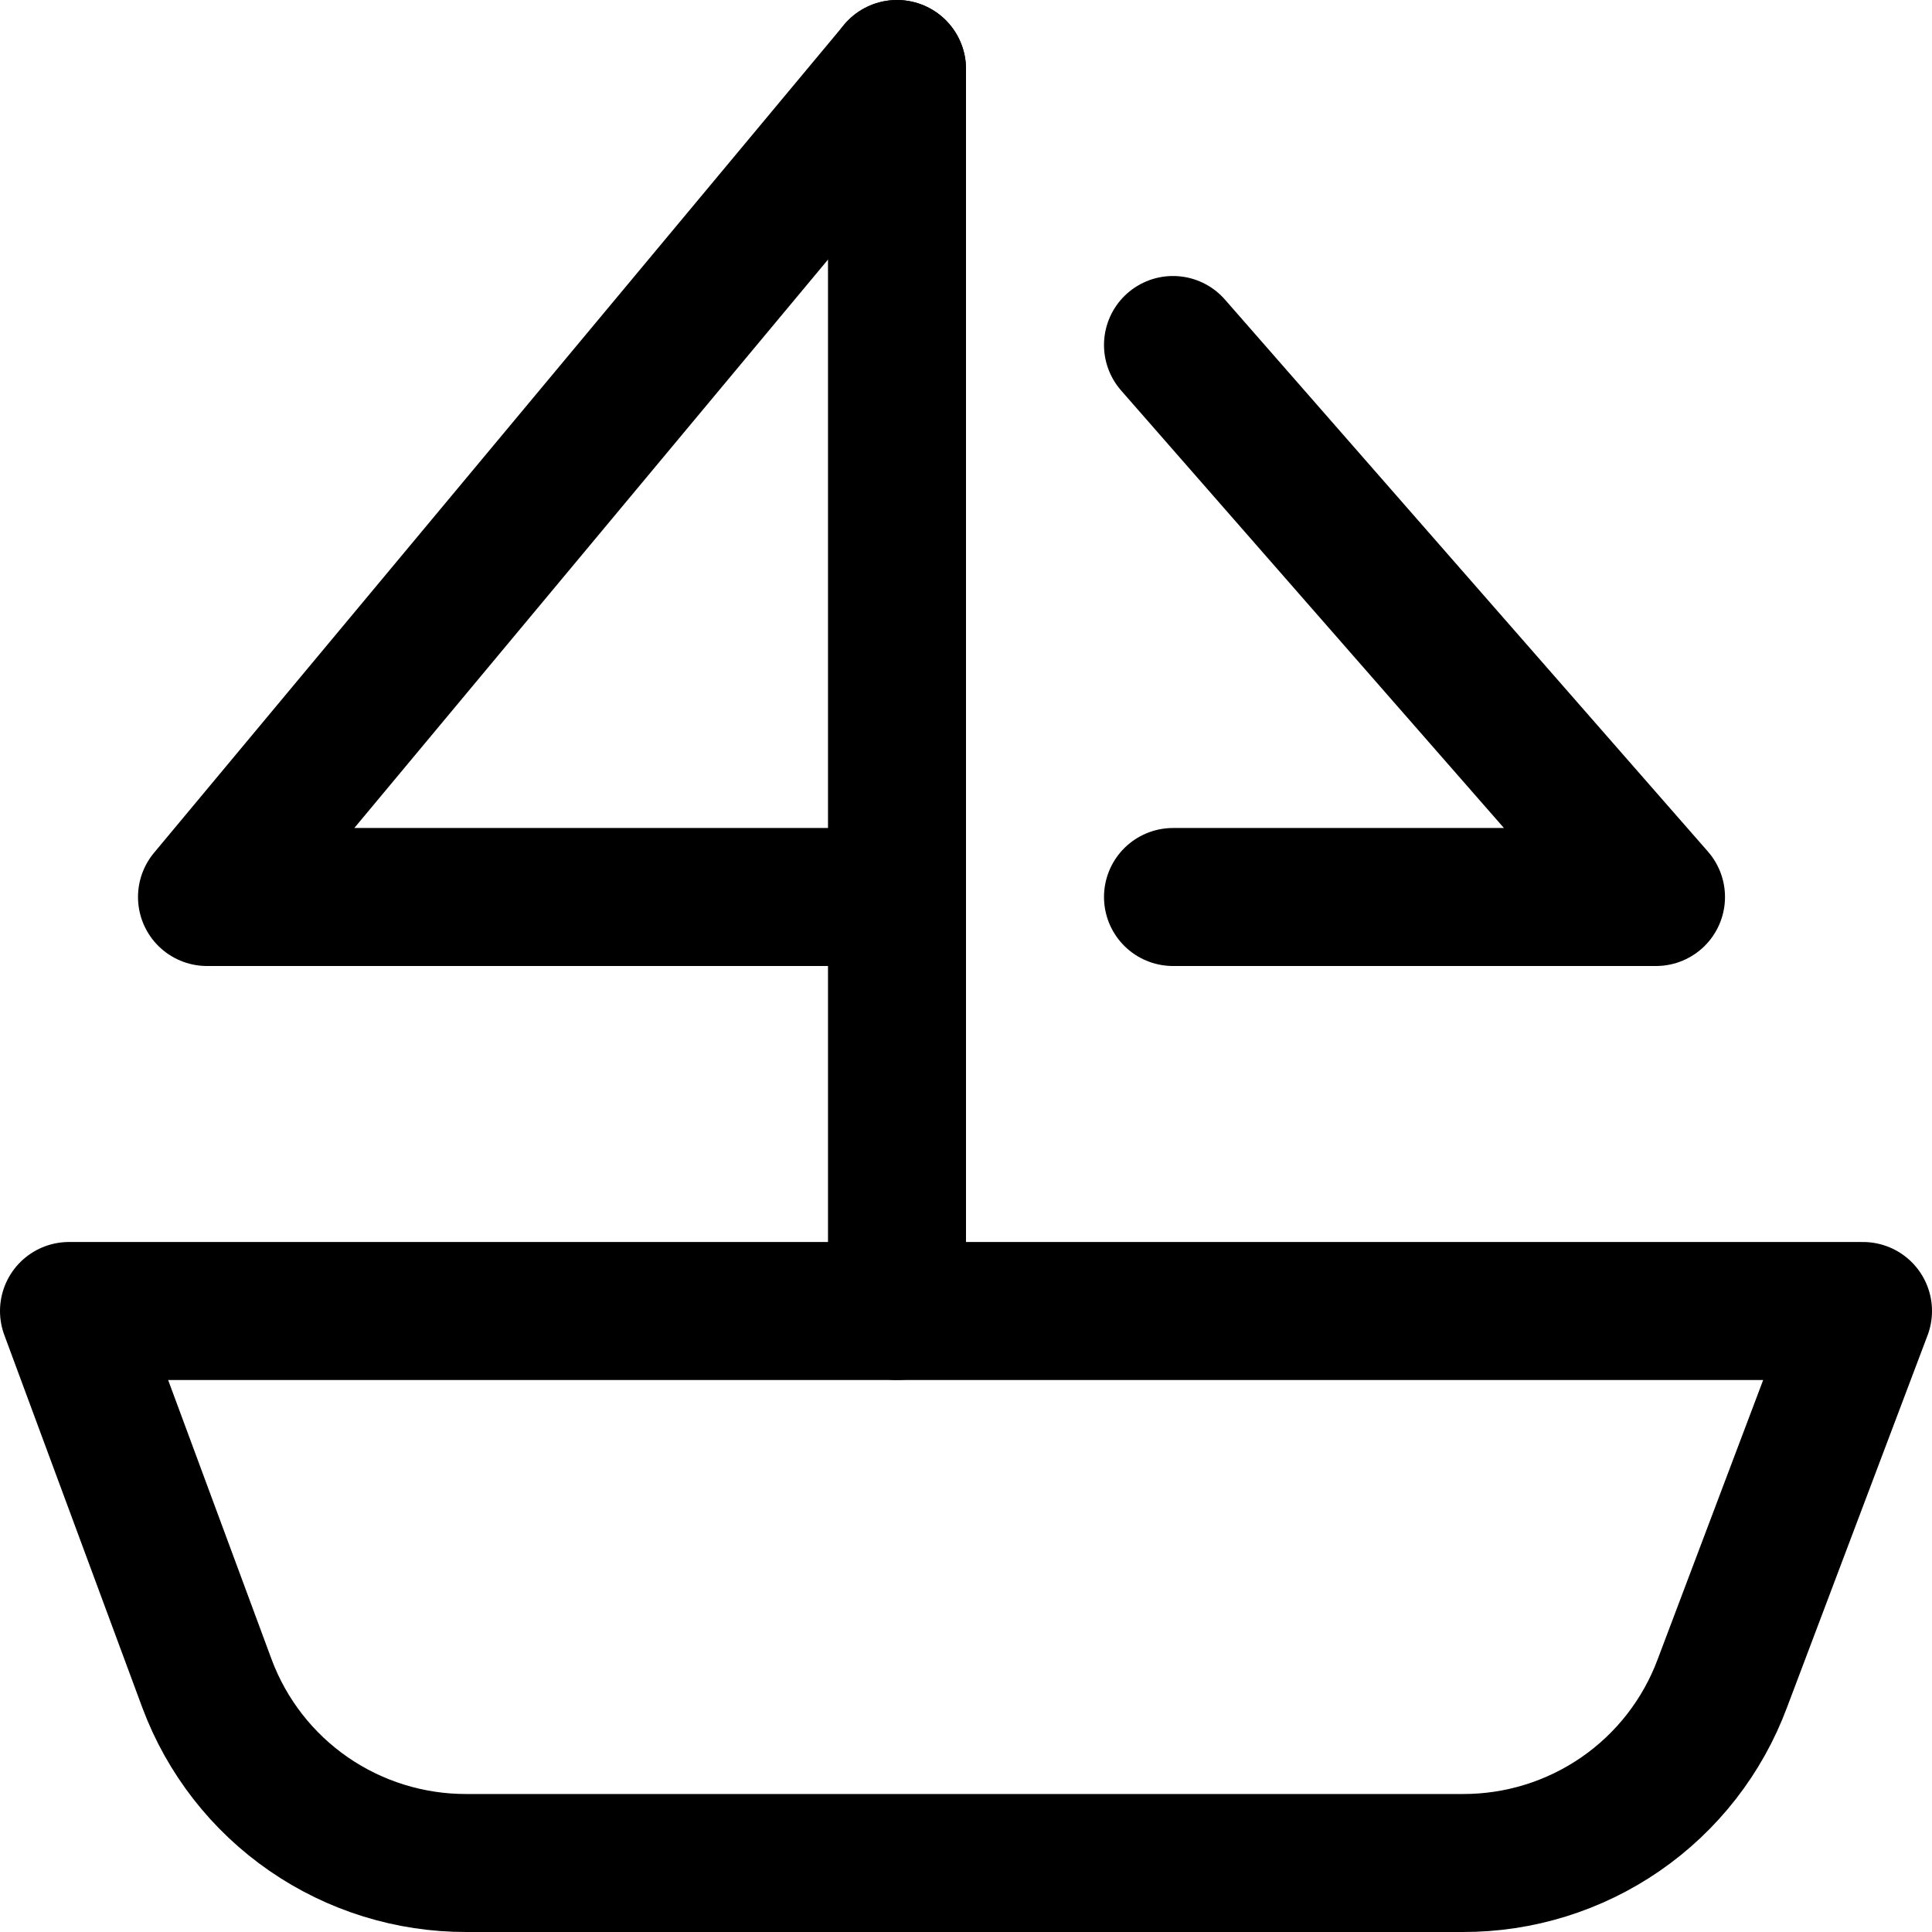
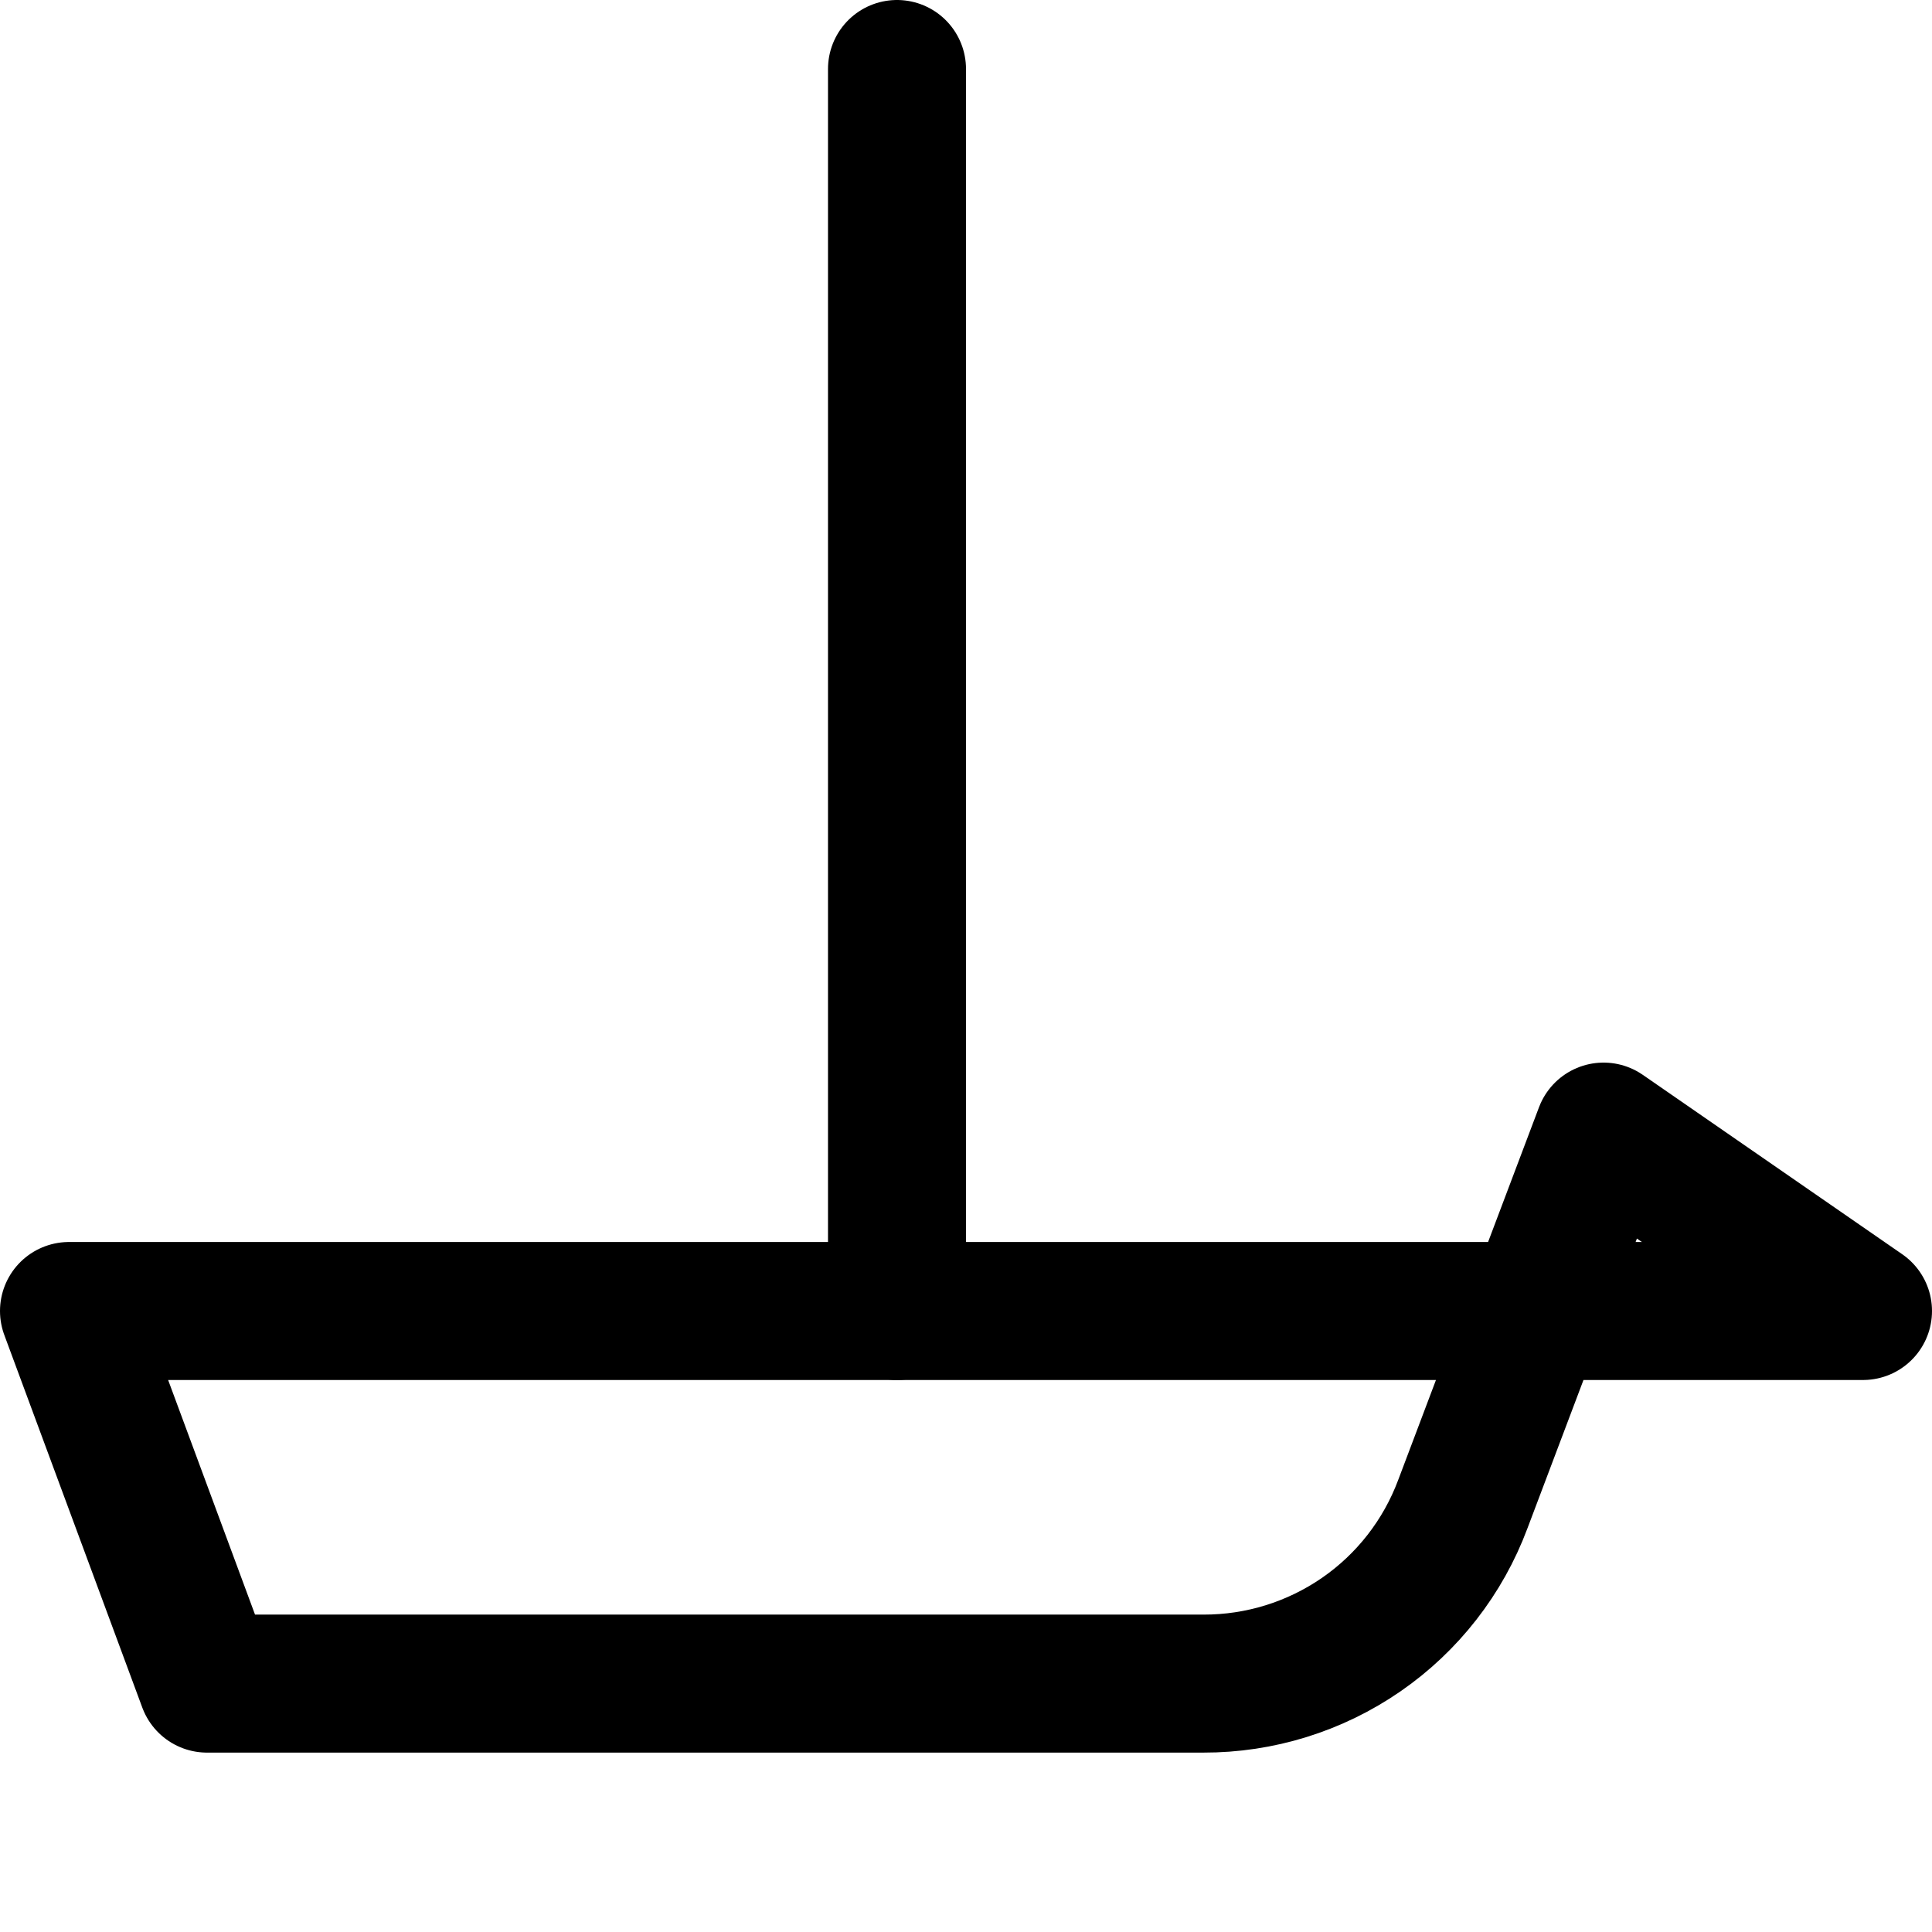
<svg xmlns="http://www.w3.org/2000/svg" fill="none" viewBox="0 0 14 14" id="Sail-Ship--Streamline-Core">
  <desc>Sail Ship Streamline Icon: https://streamlinehq.com</desc>
  <g id="sail-ship--travel-boat-transportation-transport-ocean-ship-sea-water">
-     <path id="Vector" stroke="#000000" stroke-linecap="round" stroke-linejoin="round" d="M13.5 9.5H0.5l1 2.7c0.143 0.383 0.4 0.713 0.736 0.945 0.336 0.232 0.735 0.356 1.144 0.355h7.22c0.409 0.001 0.808 -0.123 1.144 -0.355 0.336 -0.232 0.593 -0.562 0.736 -0.945l1.02 -2.7Z" stroke-width="1" />
+     <path id="Vector" stroke="#000000" stroke-linecap="round" stroke-linejoin="round" d="M13.5 9.5H0.5l1 2.7h7.22c0.409 0.001 0.808 -0.123 1.144 -0.355 0.336 -0.232 0.593 -0.562 0.736 -0.945l1.02 -2.7Z" stroke-width="1" />
    <path id="Vector_2" stroke="#000000" stroke-linecap="round" stroke-linejoin="round" d="M6.5 9.5v-9" stroke-width="1" />
-     <path id="Vector_3" stroke="#000000" stroke-linecap="round" stroke-linejoin="round" d="m6.5 0.5 -5 6h5" stroke-width="1" />
-     <path id="Vector_4" stroke="#000000" stroke-linecap="round" stroke-linejoin="round" d="m8.5 2.5 3.5 4H8.5" stroke-width="1" />
  </g>
</svg>